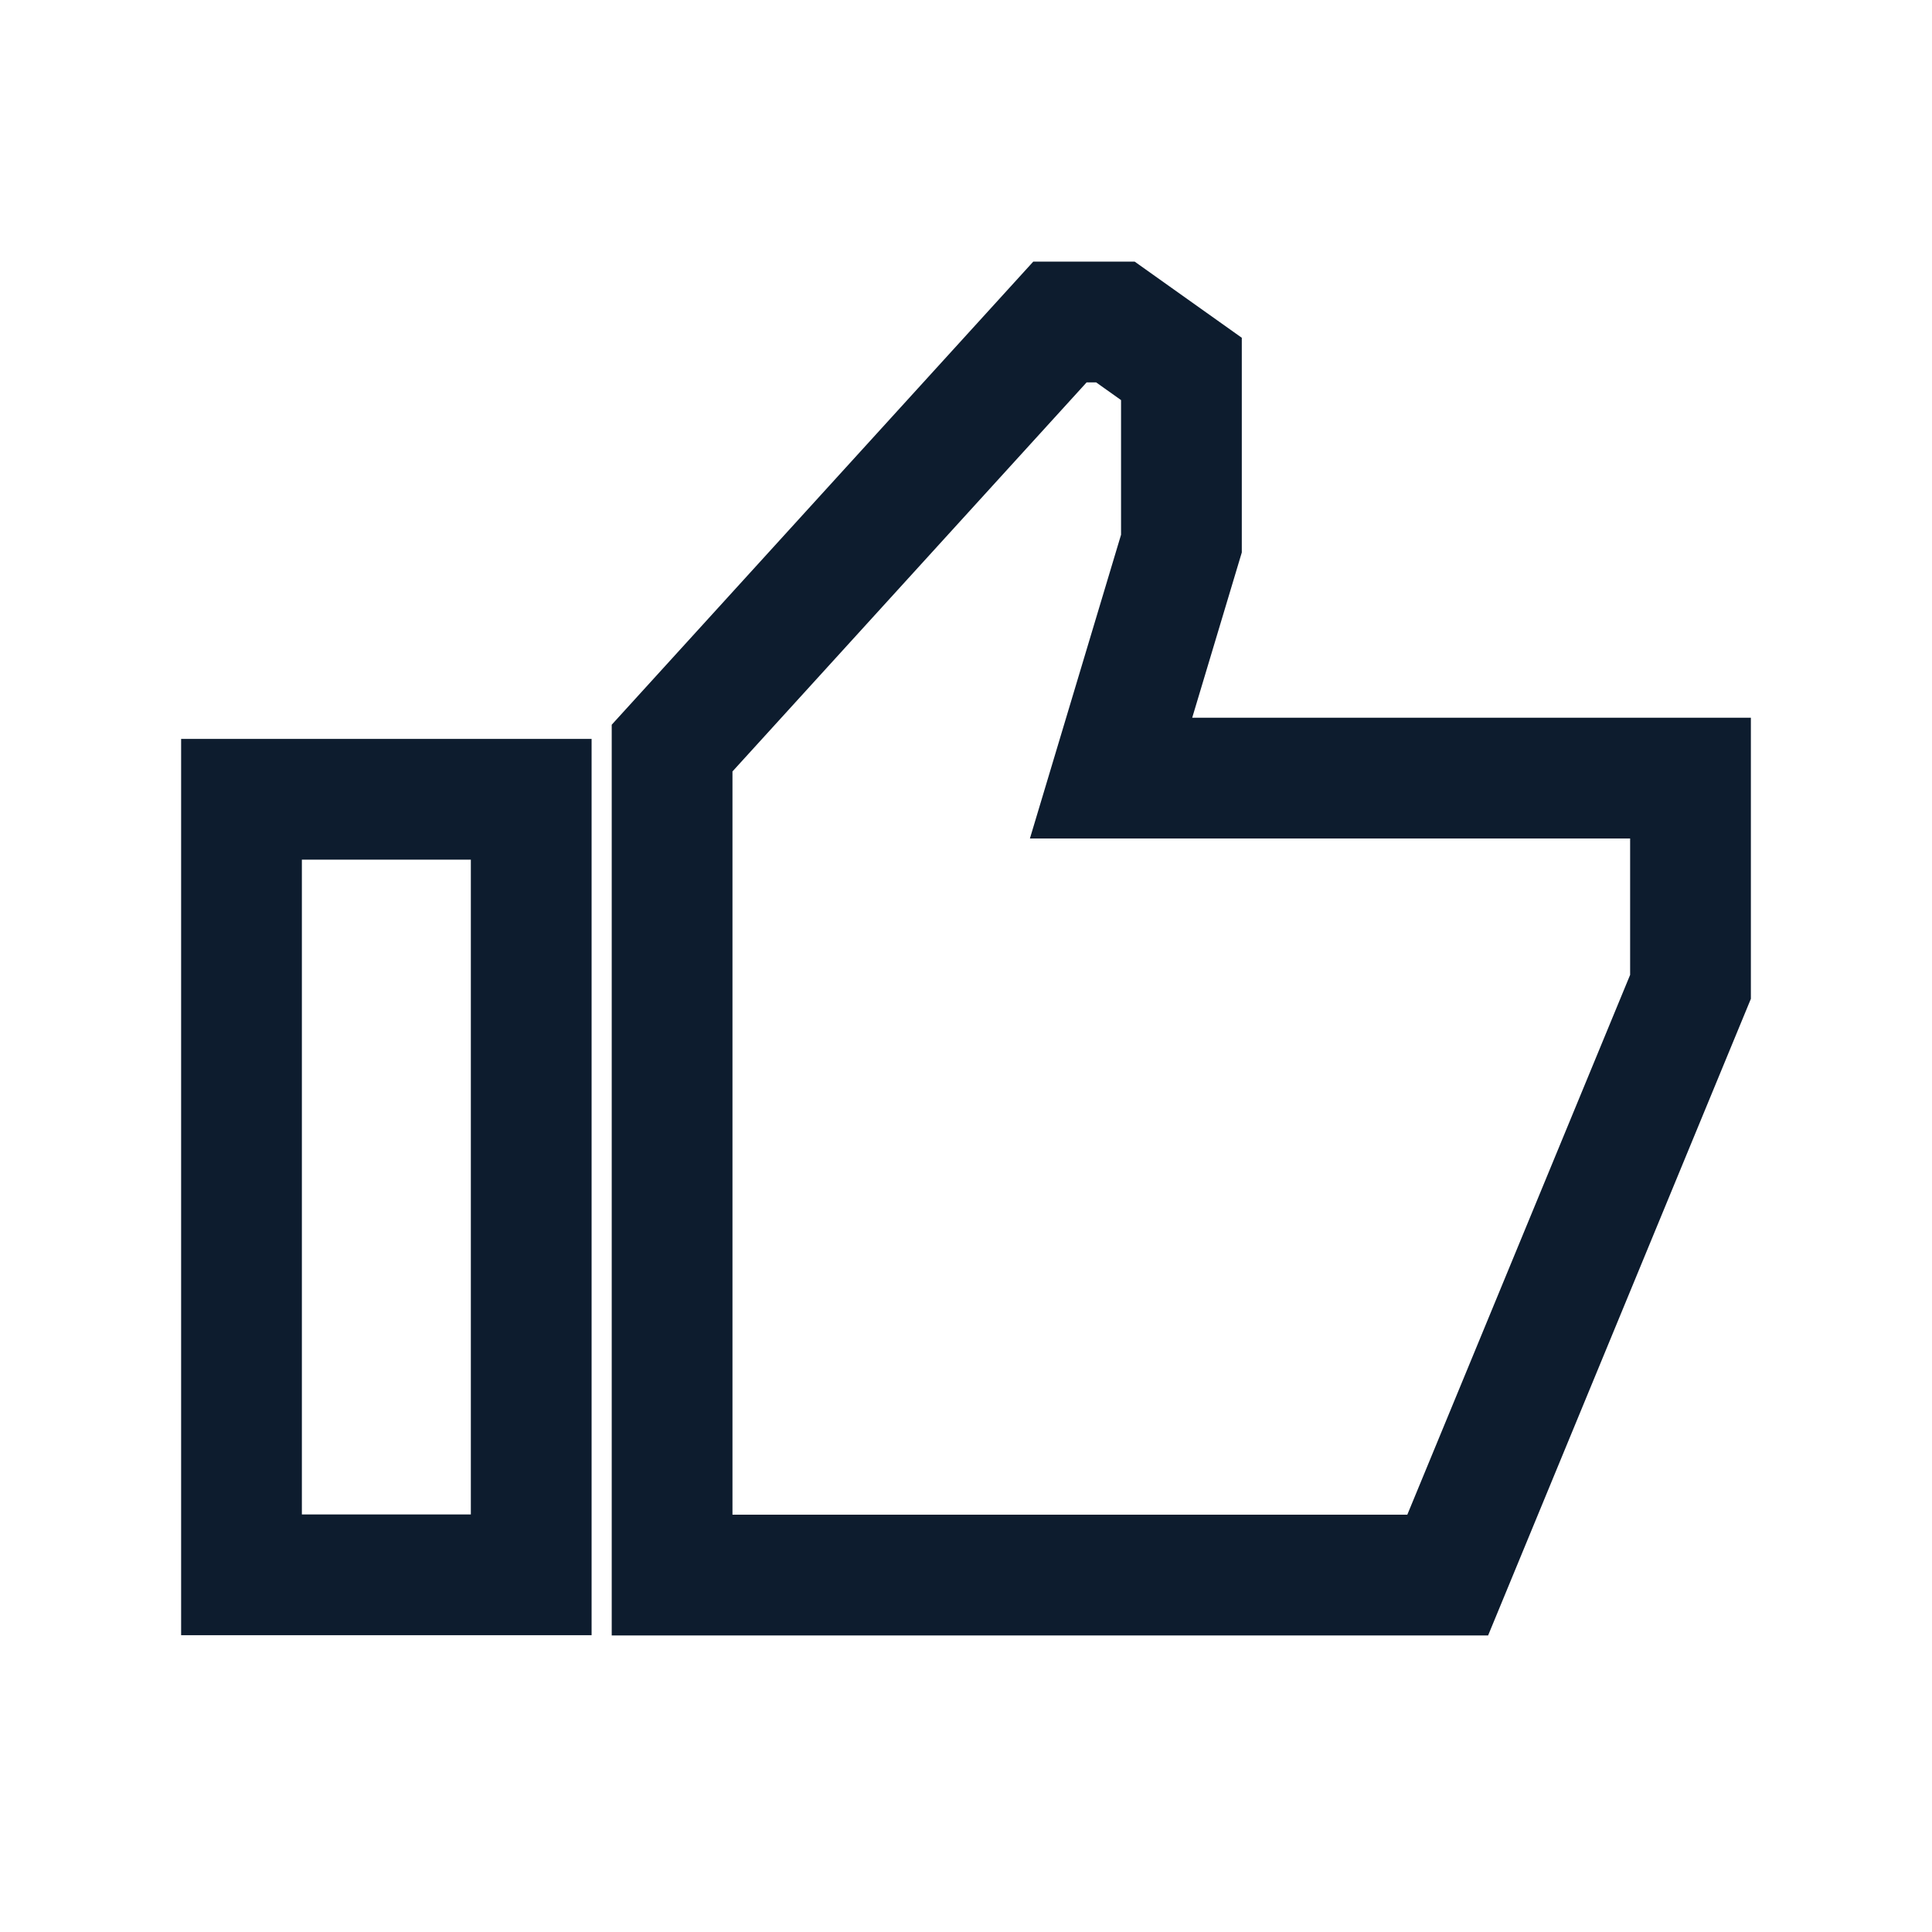
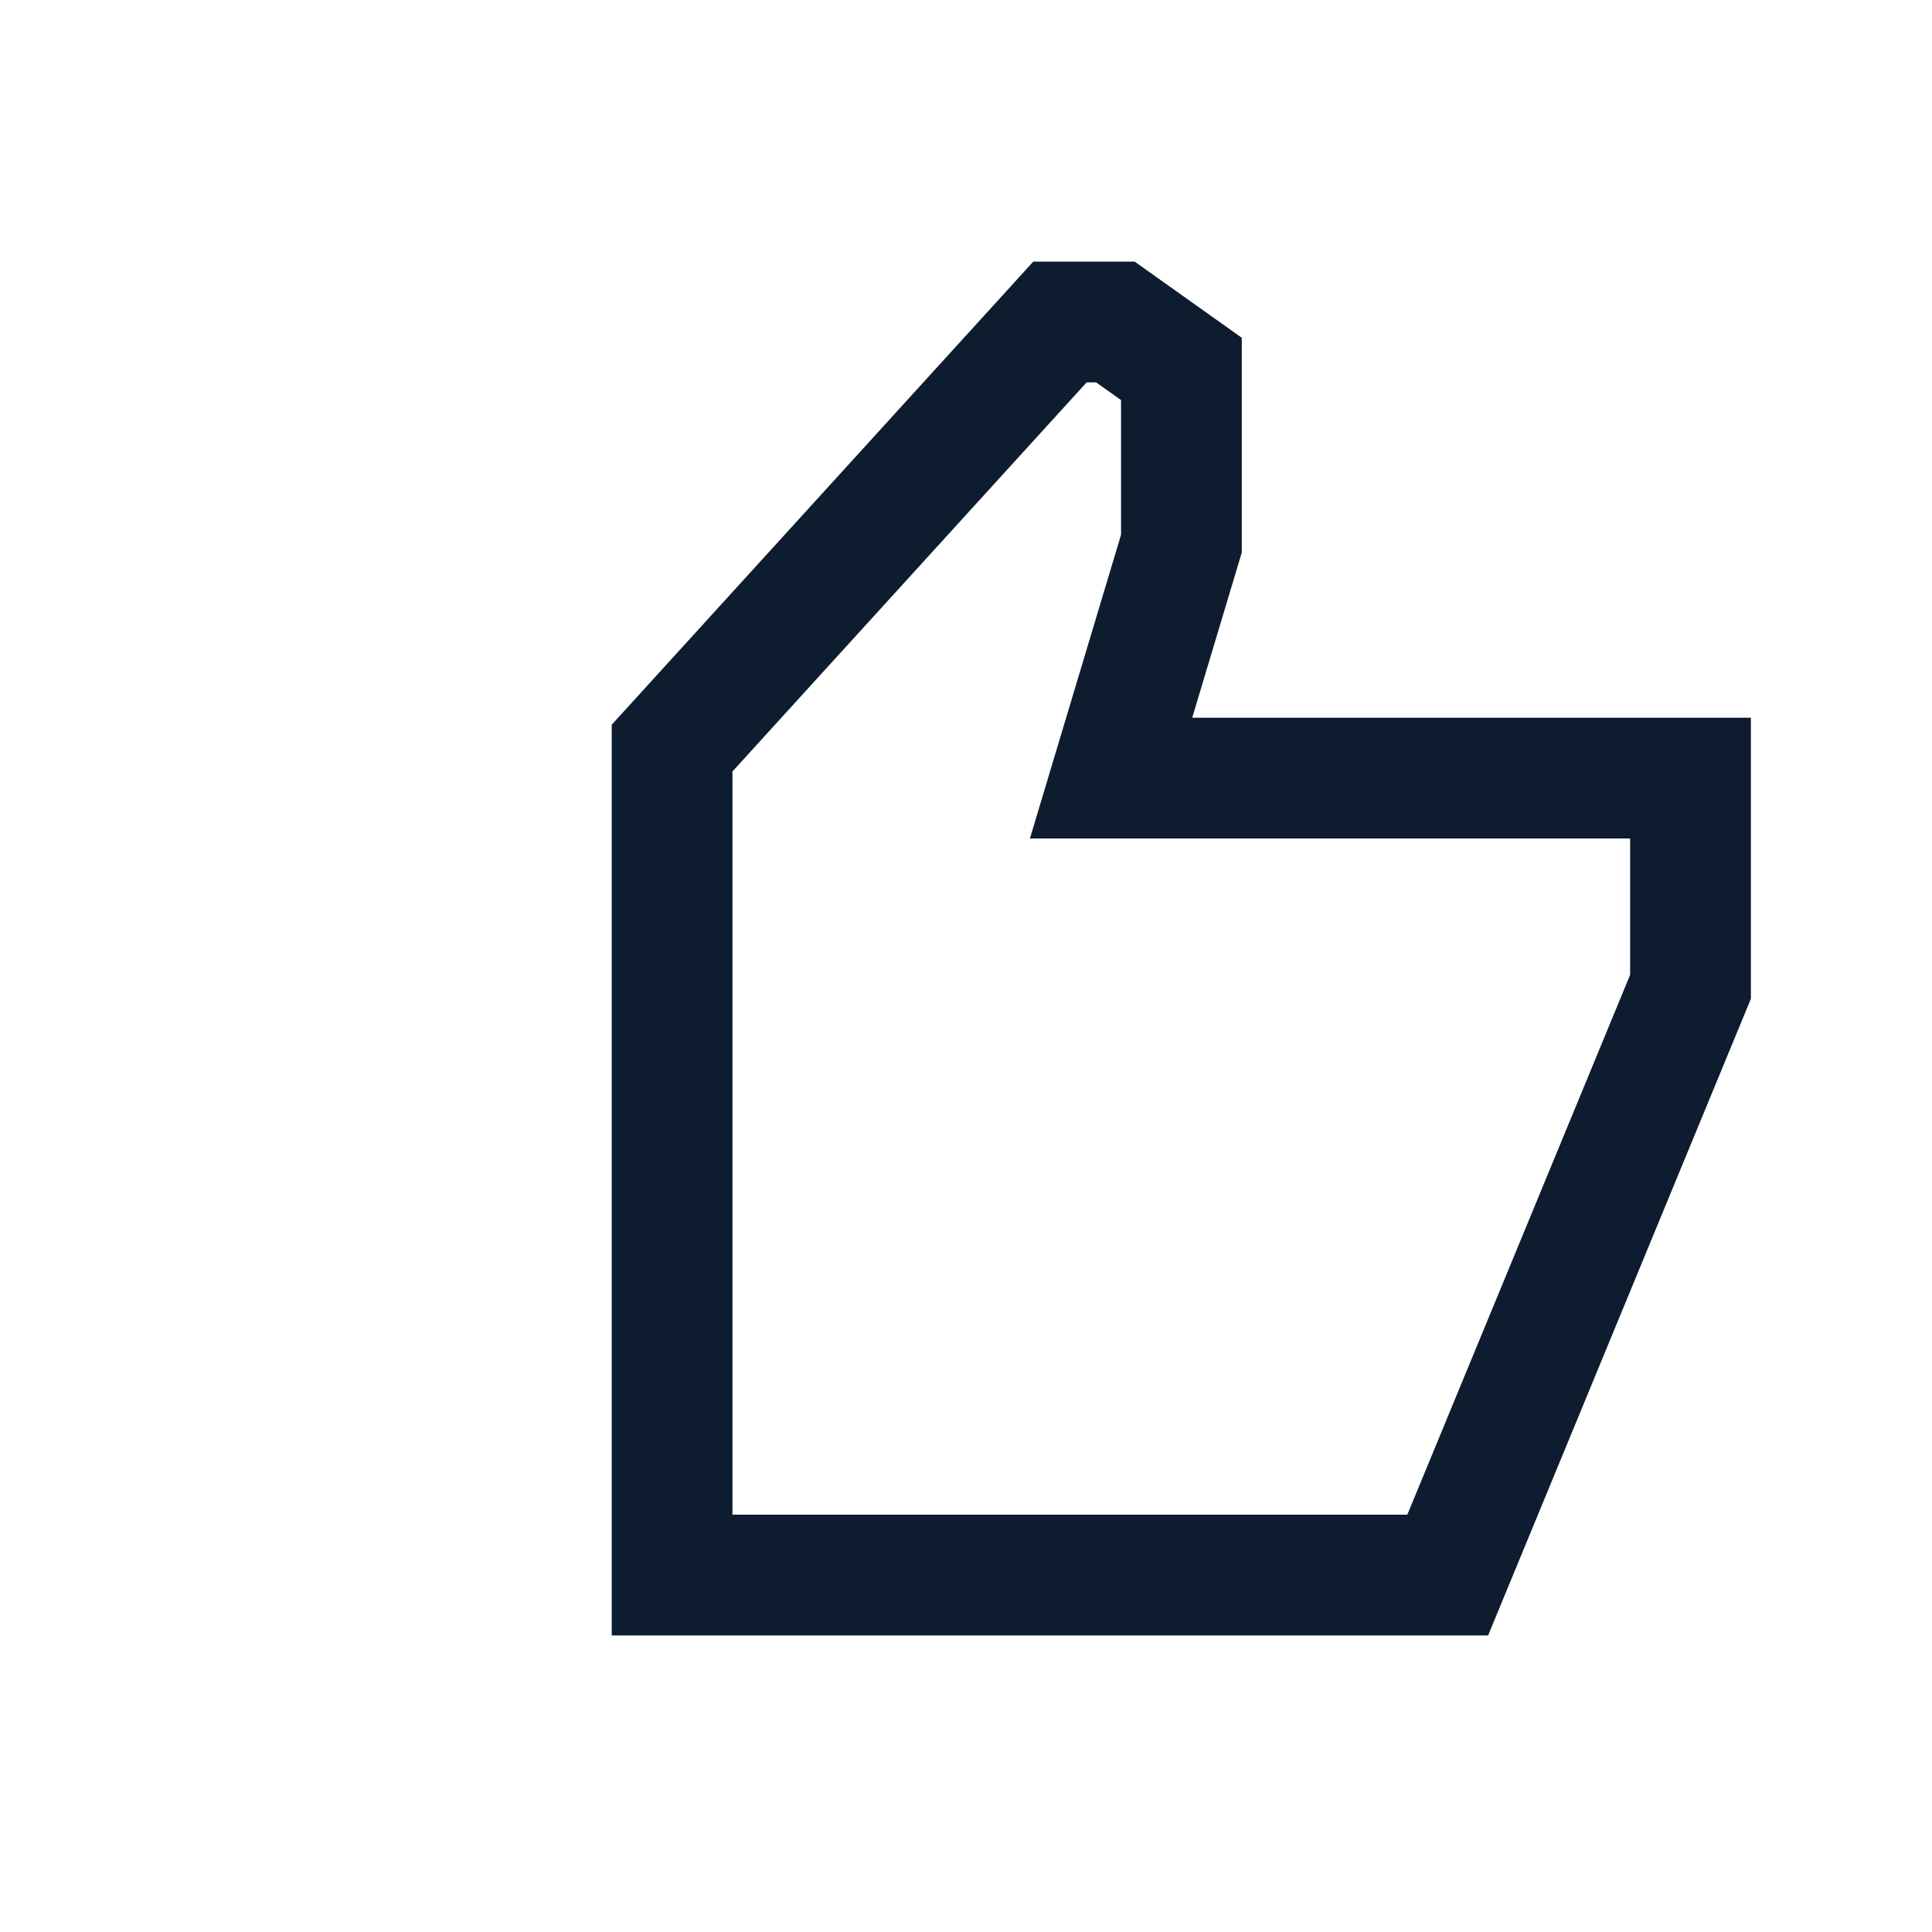
<svg xmlns="http://www.w3.org/2000/svg" width="24" height="24" viewBox="0 0 24 24" fill="none">
-   <path d="M6.599 9.929H3V19.563H6.599V9.929Z" stroke="#0D1C2E" stroke-width="1.5" />
  <path d="M8.349 9.293V19.566H17.984L21 12.259V9.666H13.802L14.676 6.753V4.583L13.856 4H13.167L8.349 9.293Z" stroke="#0D1C2E" stroke-width="1.5" />
</svg>